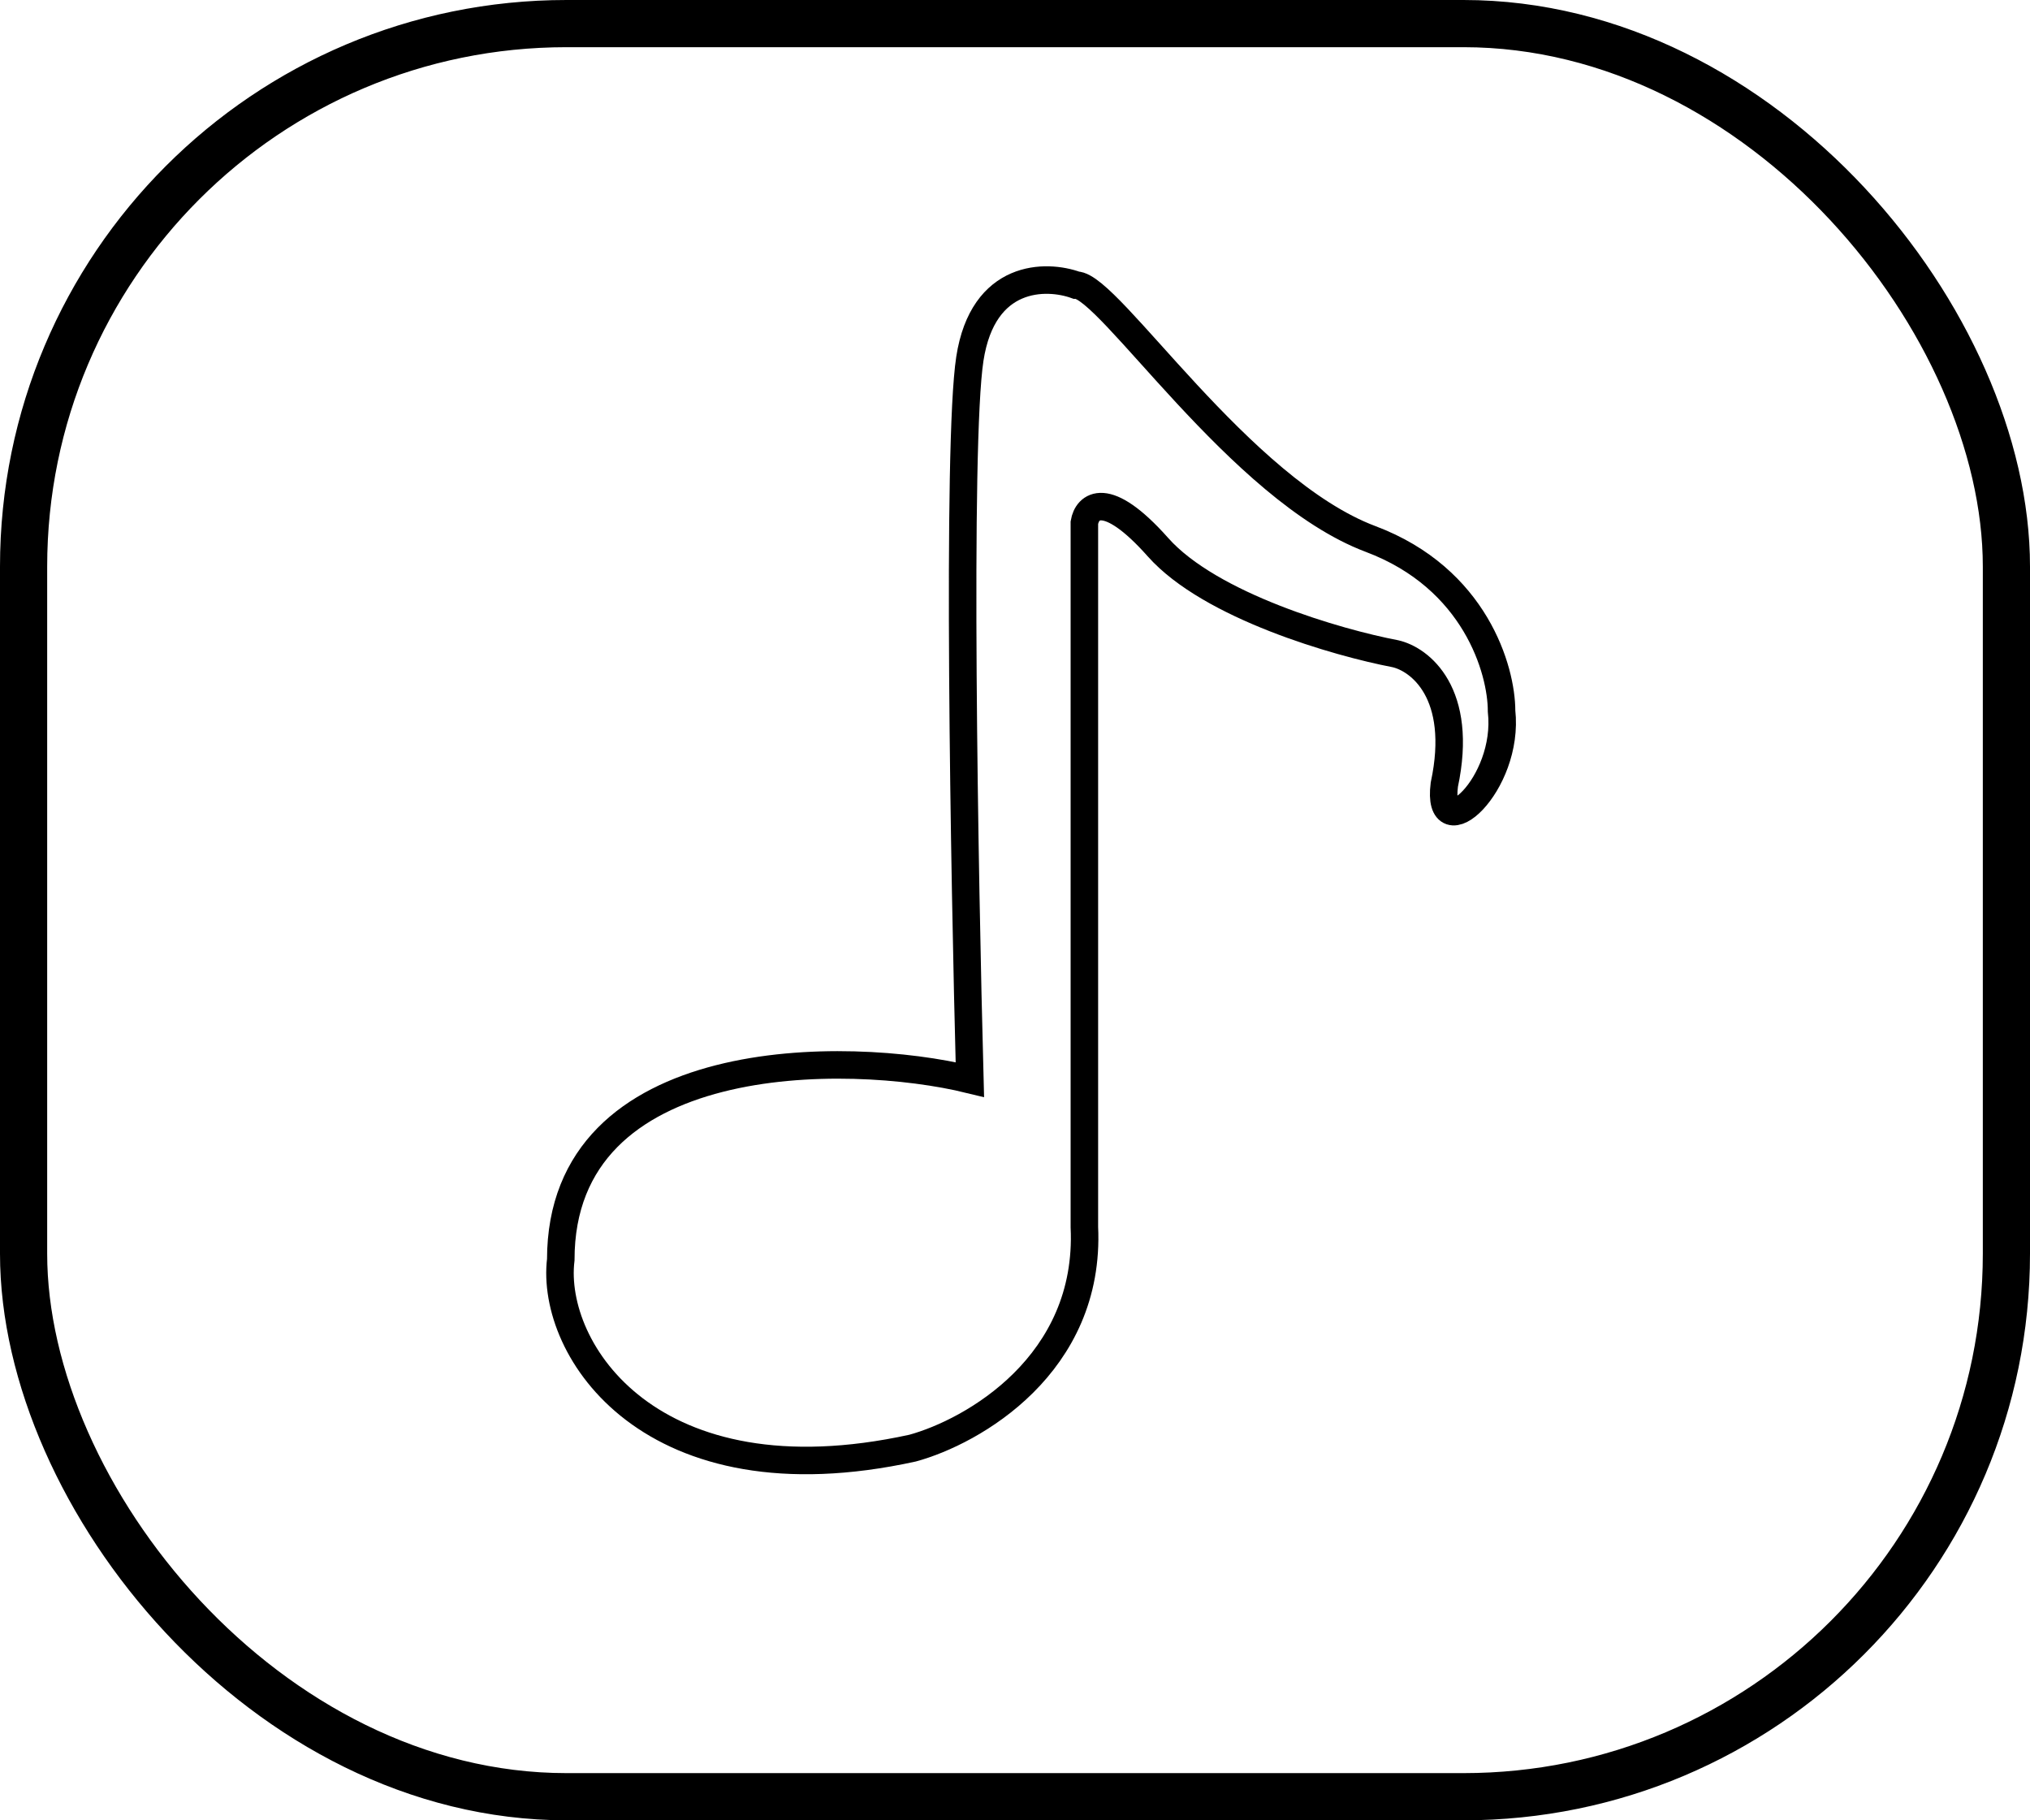
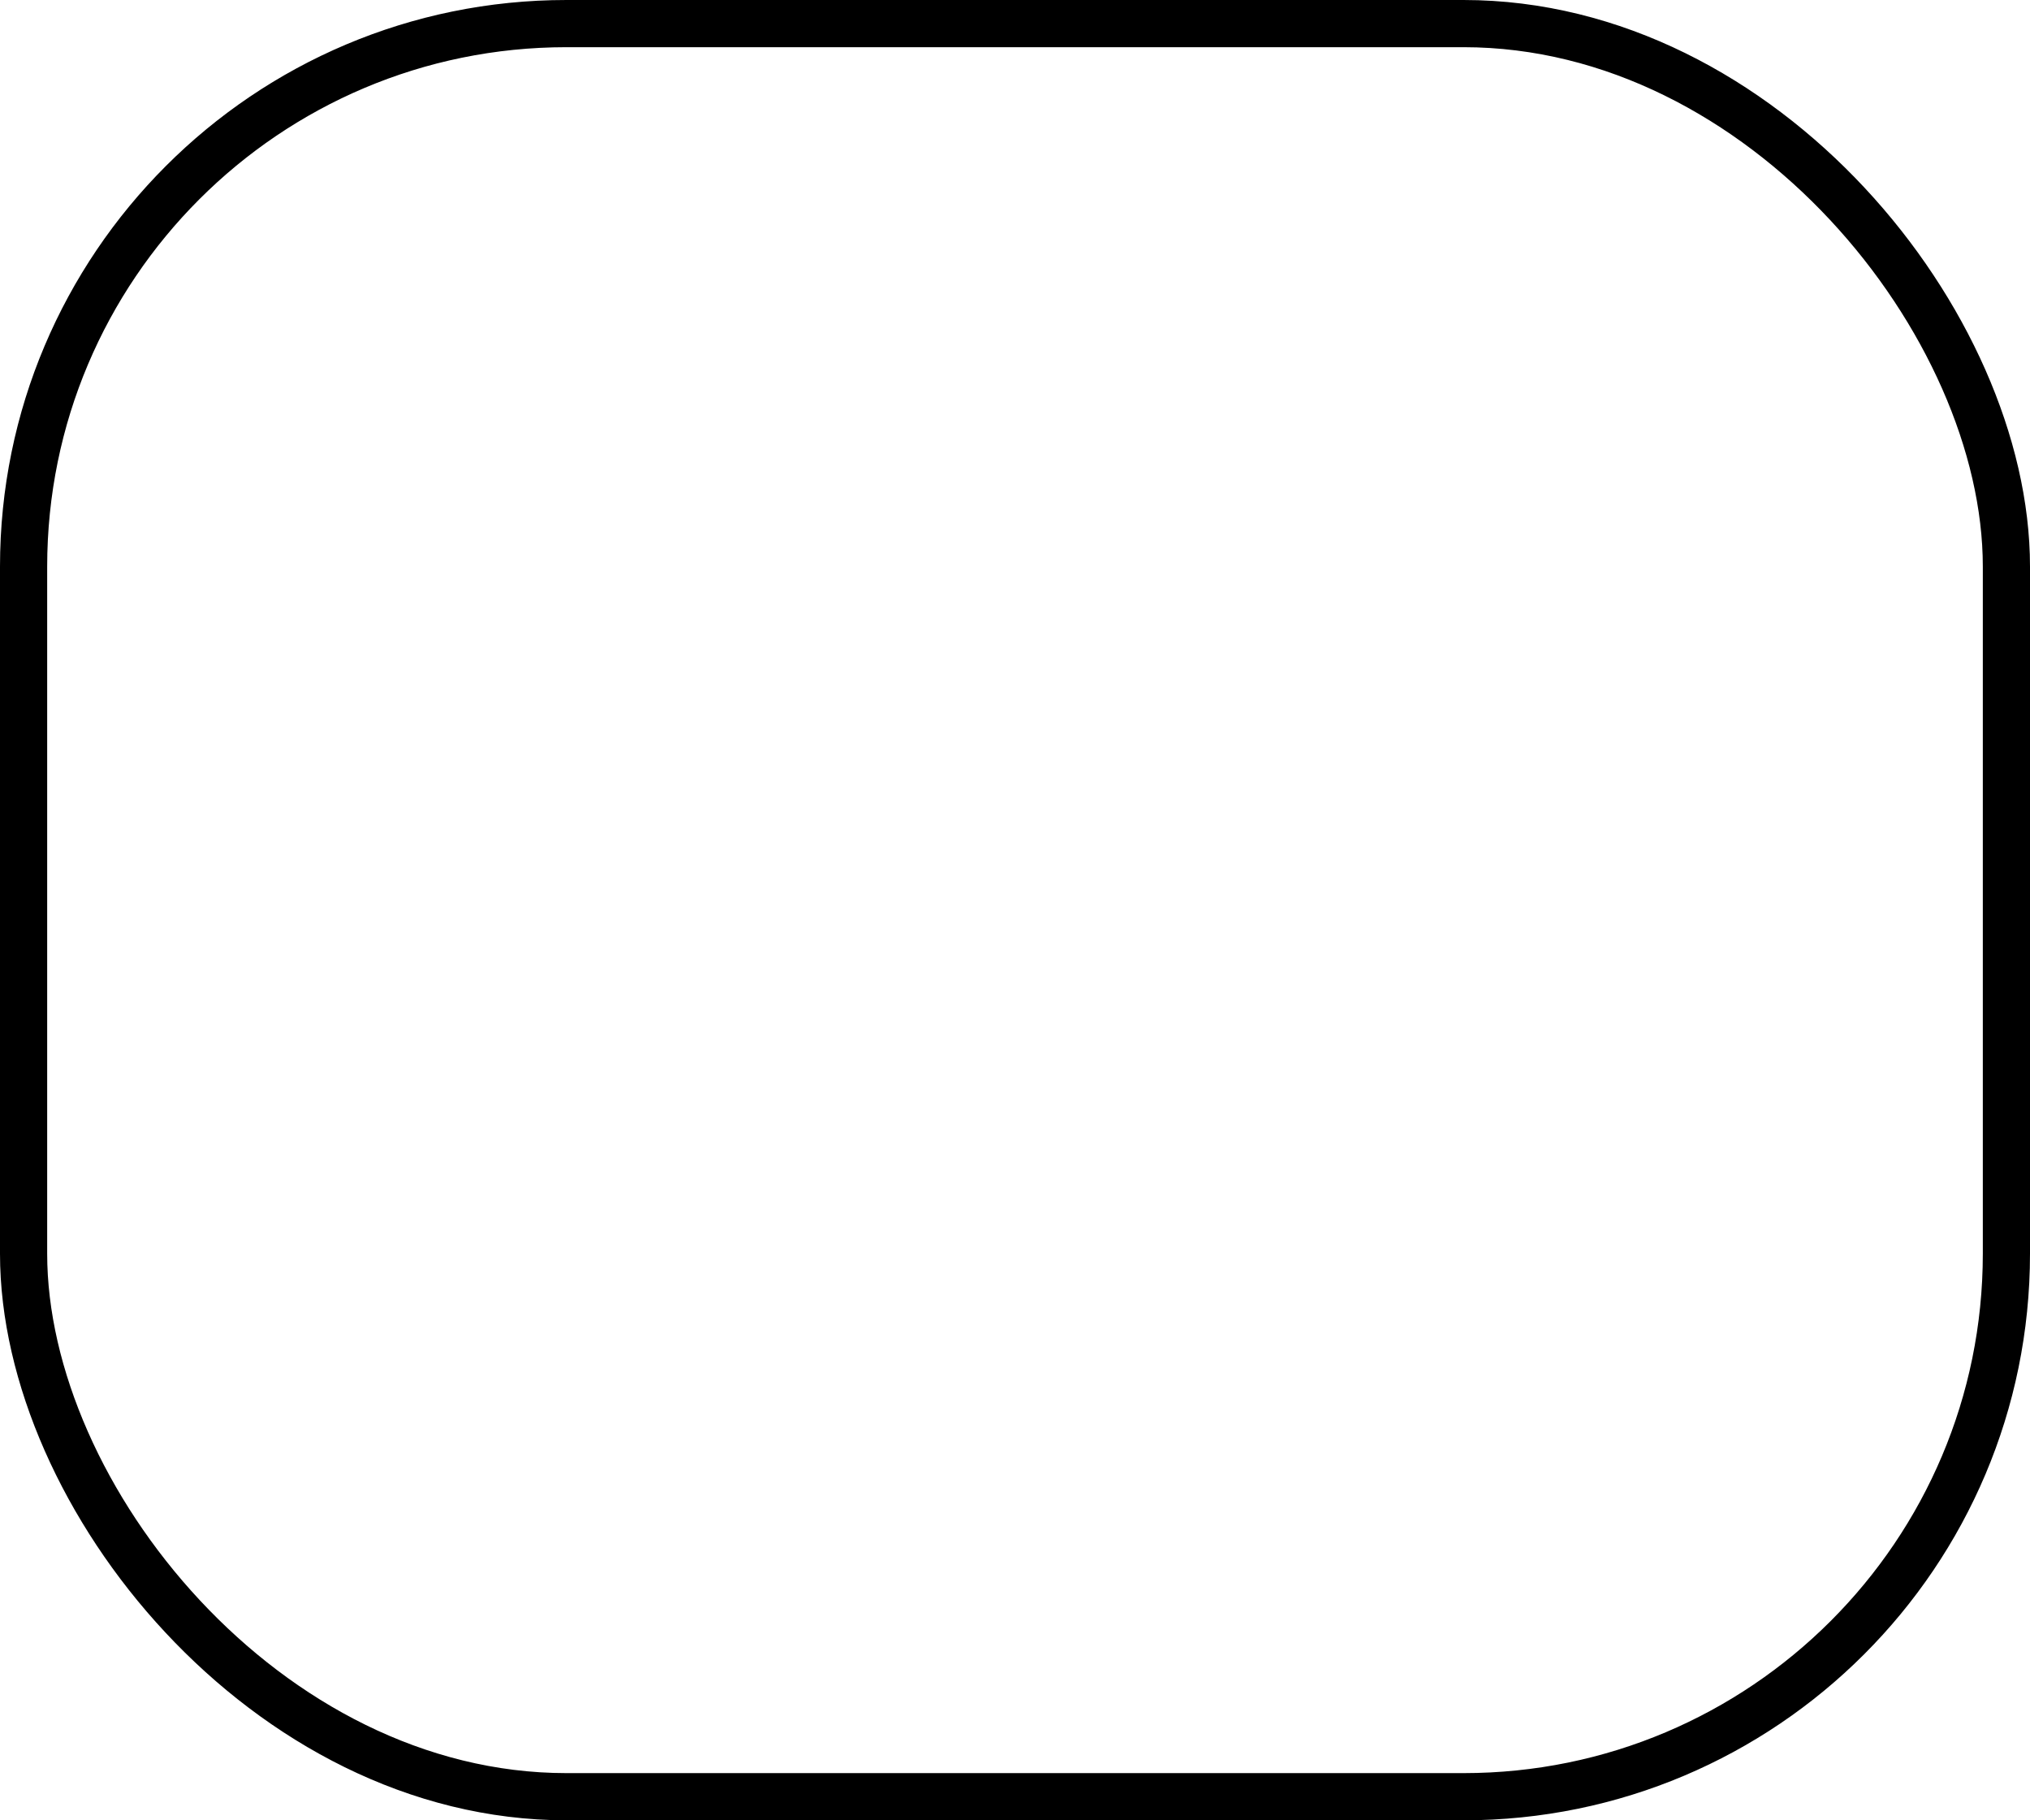
<svg xmlns="http://www.w3.org/2000/svg" width="29" height="26" viewBox="0 0 29 26" fill="none">
  <rect x="0.337" y="0.337" width="28.326" height="25.326" rx="7.756" stroke="black" stroke-width="0.674" />
-   <path d="M8.011 17.993C8.011 14.952 12.102 14.991 13.855 15.42C13.777 12.495 13.668 6.342 13.855 5.125C14.042 3.909 14.945 3.917 15.374 4.073C15.841 4.073 17.711 6.997 19.581 7.699C21.077 8.261 21.451 9.571 21.451 10.156C21.568 11.209 20.516 12.144 20.633 11.209C20.913 9.898 20.282 9.415 19.932 9.337C19.114 9.181 17.291 8.658 16.543 7.816C15.795 6.974 15.53 7.231 15.491 7.465V17.525C15.584 19.491 13.894 20.45 13.037 20.684C9.297 21.503 7.856 19.28 8.011 17.993Z" stroke="black" stroke-width="0.393" />
</svg>